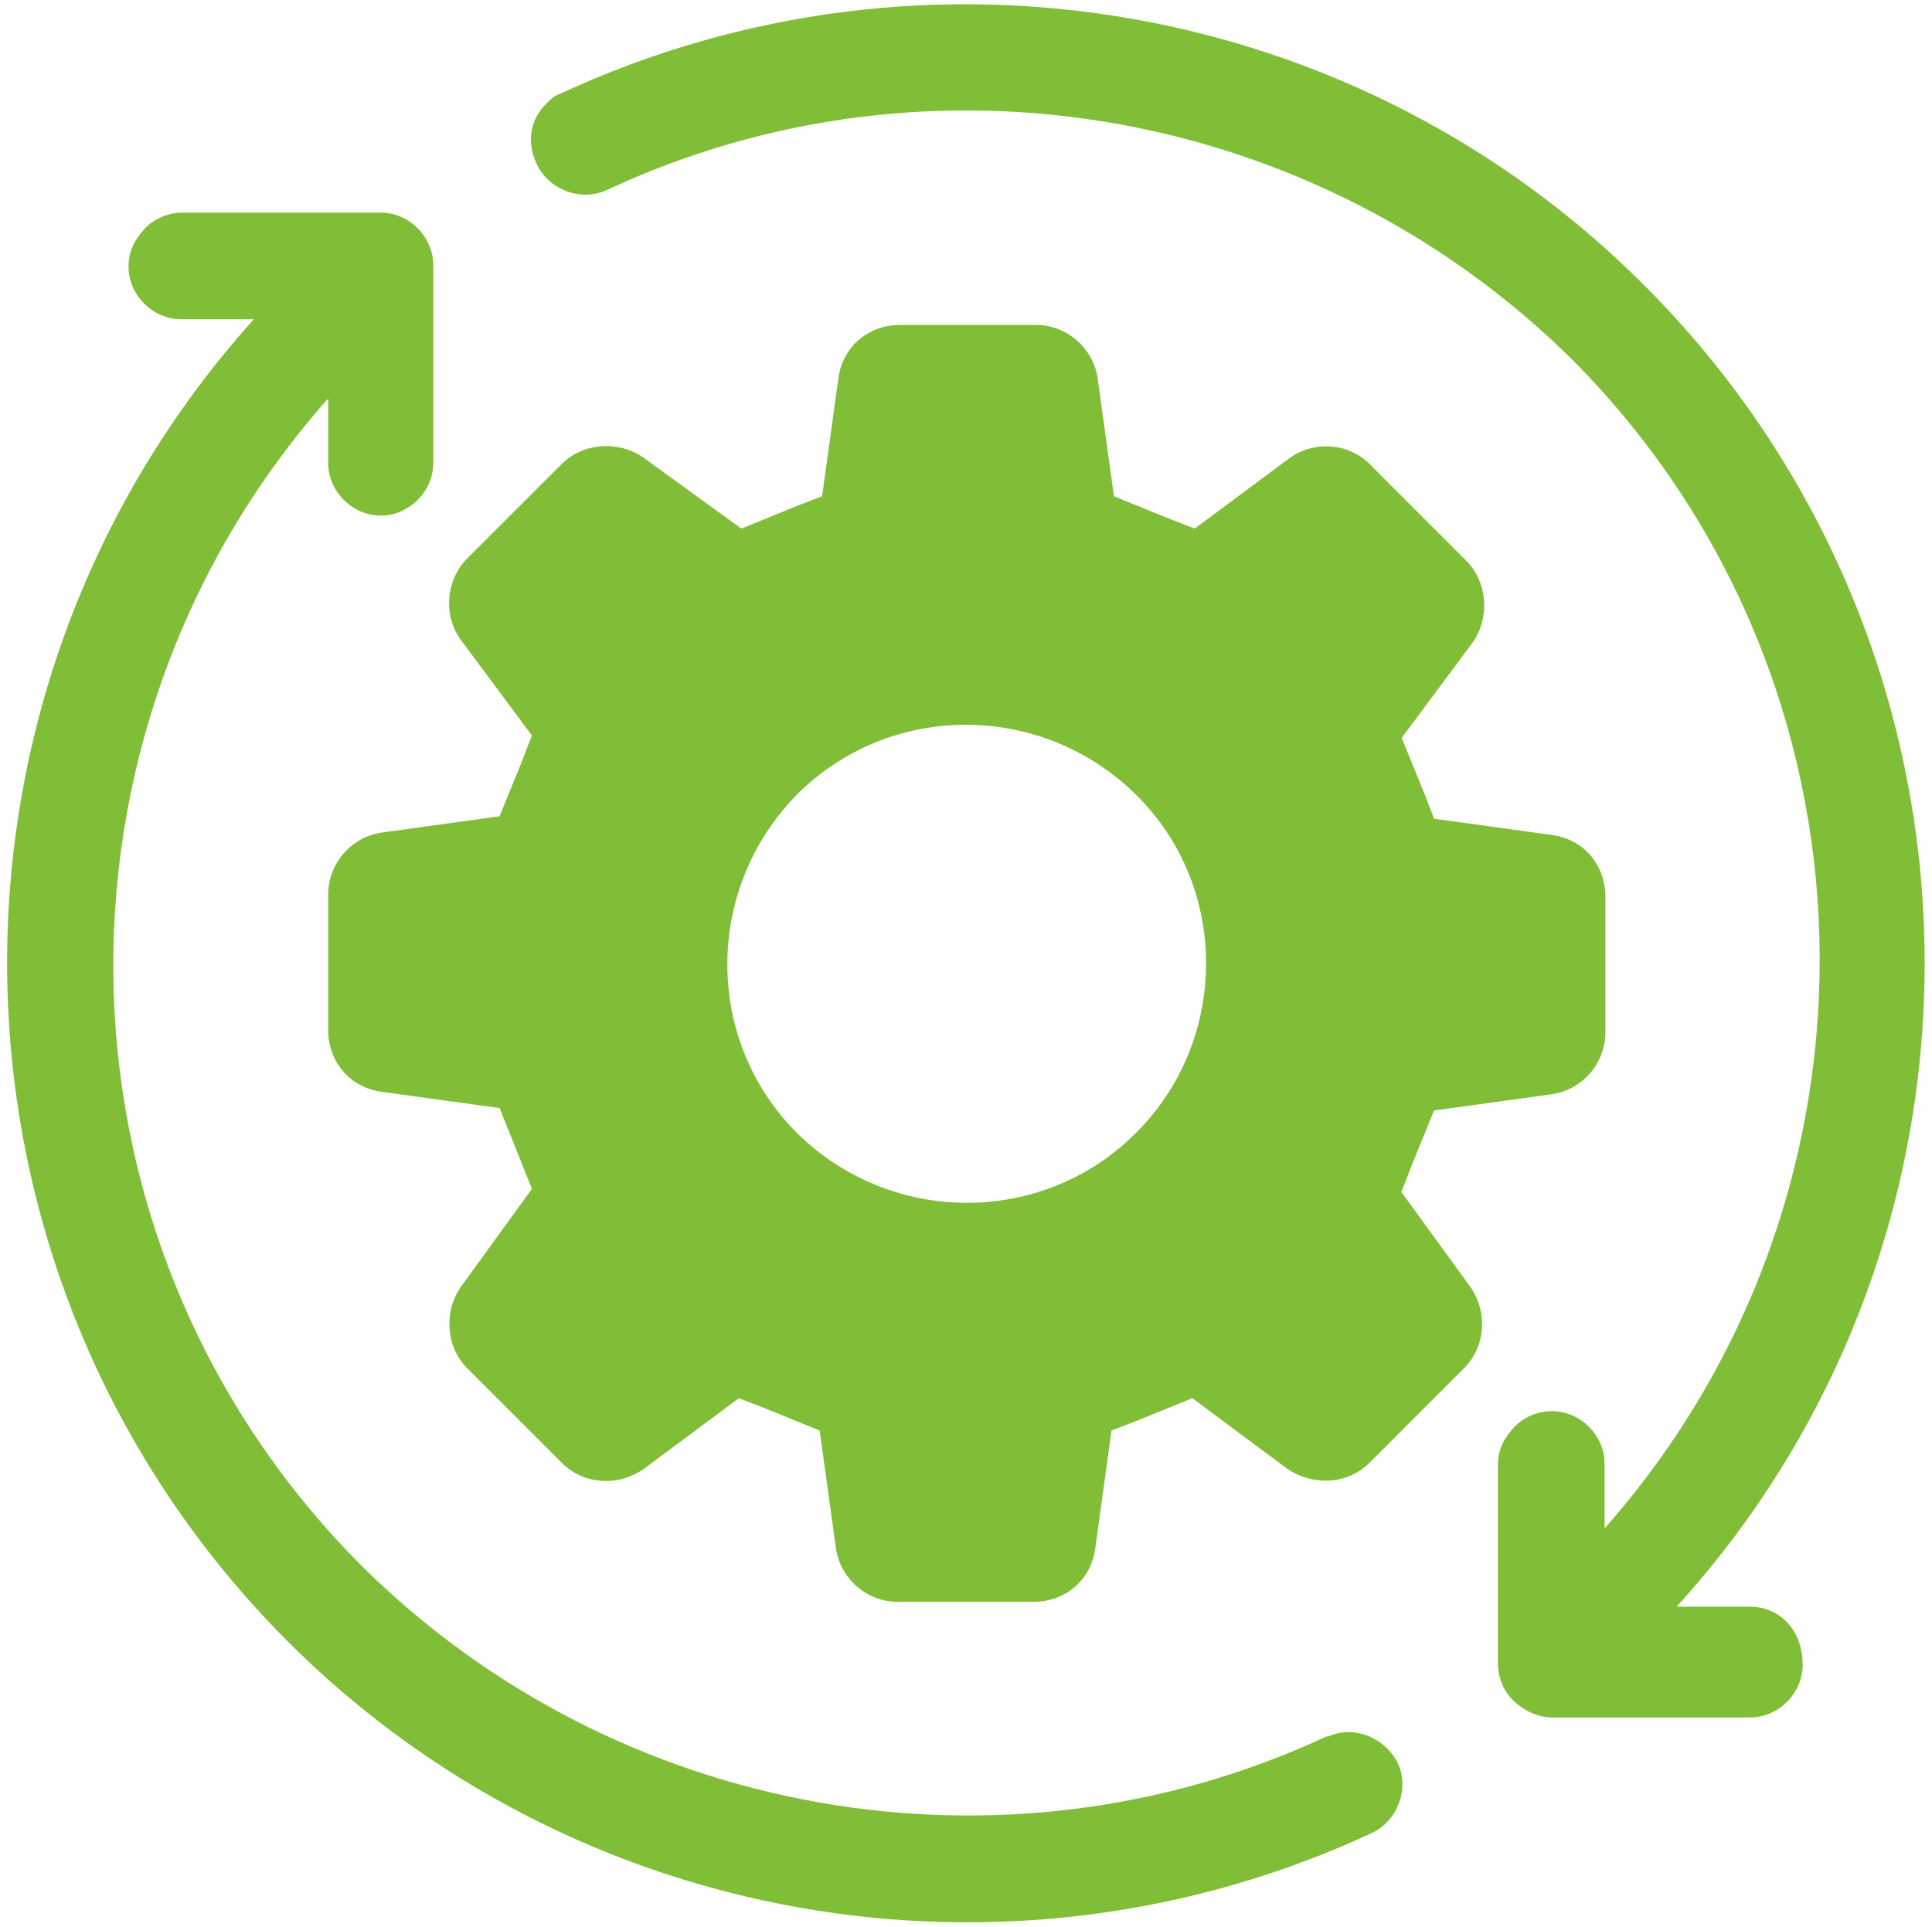
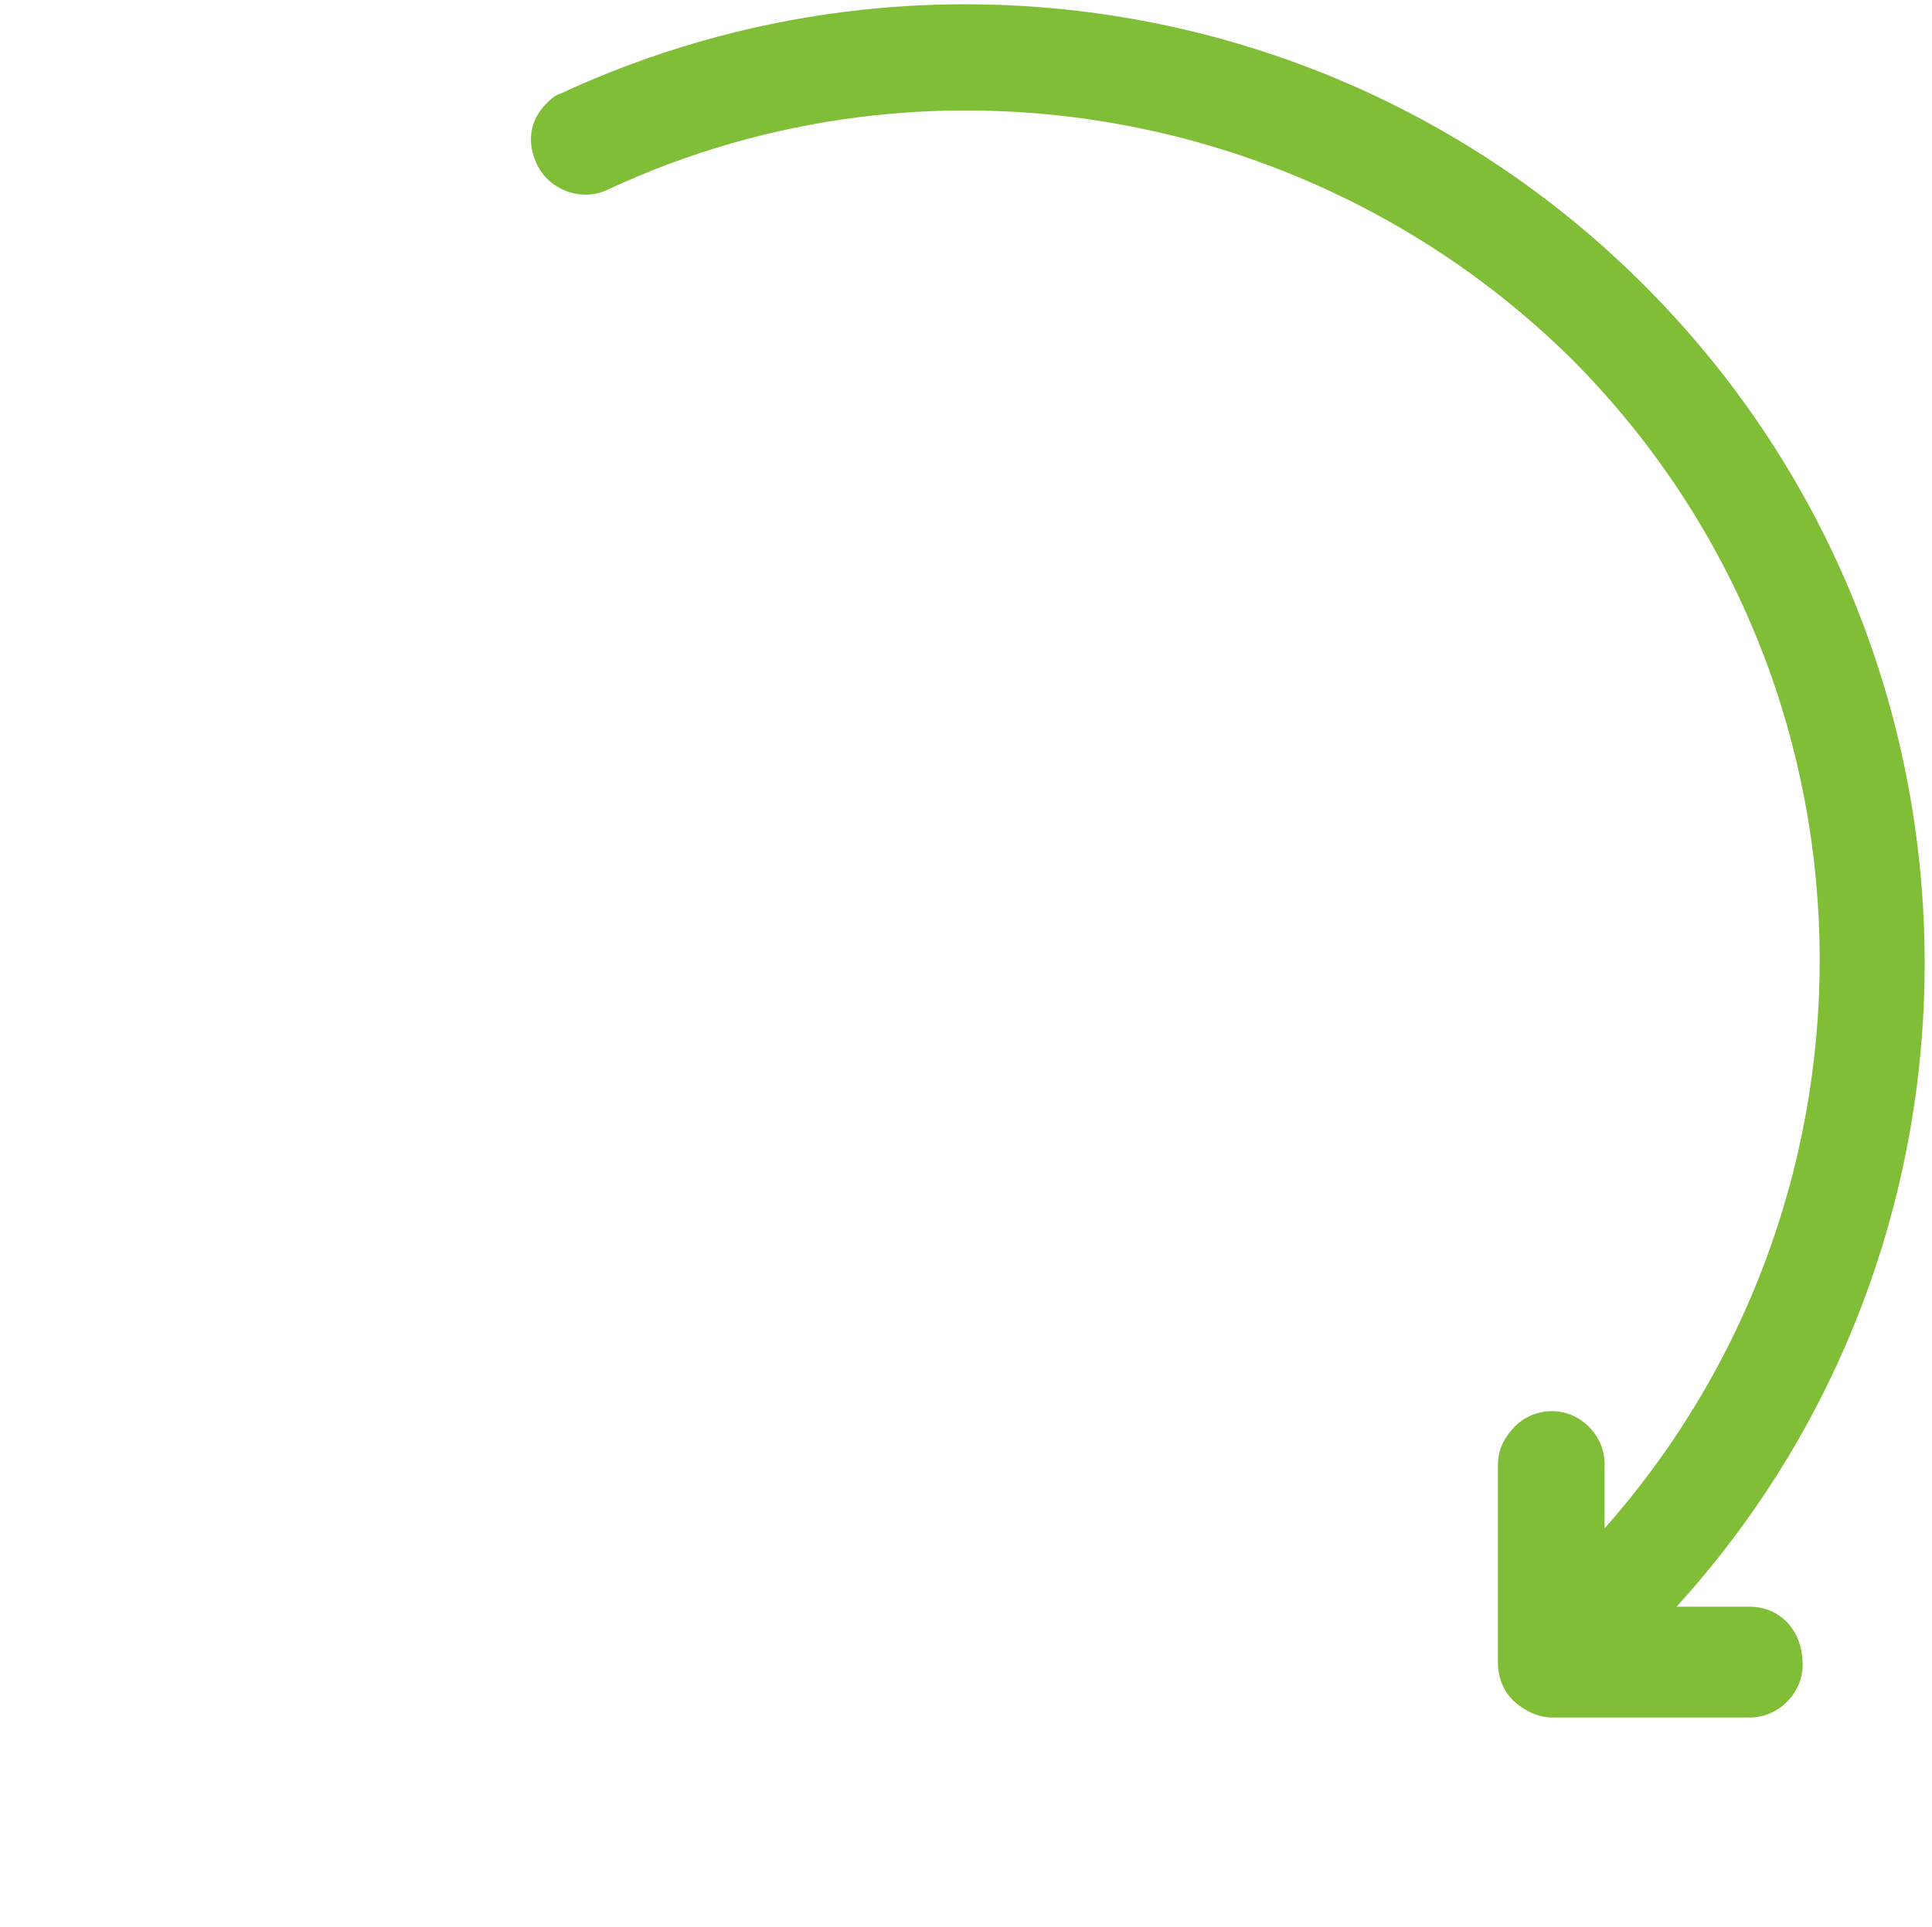
<svg xmlns="http://www.w3.org/2000/svg" id="uuid-4dbfc372-a5ed-4edb-96c0-a36db7e95759" data-name="Ebene 5" viewBox="0 0 23.9 23.84">
-   <path d="M17.34,14.74c.17-.45.22-.55.4-1l1.45-.2c.37-.05.67-.37.67-.77v-1.67c0-.4-.27-.72-.67-.77l-1.45-.2c-.17-.45-.22-.55-.4-1l.87-1.17c.22-.3.2-.75-.07-1.02l-1.17-1.17c-.27-.3-.72-.32-1.02-.1l-1.17.87c-.45-.17-.55-.22-1-.4l-.2-1.45c-.05-.37-.37-.67-.77-.67h-1.67c-.4,0-.72.27-.77.67l-.2,1.45c-.45.17-.55.22-1,.4l-1.2-.87c-.3-.22-.75-.2-1.02.07l-1.17,1.17c-.27.27-.3.72-.07,1.02l.87,1.17c-.17.45-.22.55-.4,1l-1.45.2c-.37.05-.67.37-.67.77v1.67c0,.4.27.72.67.77l1.45.2c.17.42.22.55.4,1l-.87,1.2c-.22.3-.2.75.07,1.02l1.17,1.17c.27.27.7.3,1.02.07l1.17-.87c.45.17.55.22,1,.4l.2,1.45c.05.37.37.67.77.67h1.67c.4,0,.72-.27.77-.67l.2-1.45c.45-.17.55-.22,1-.4l1.17.87c.32.22.75.2,1.02-.07l1.17-1.17c.27-.27.3-.7.07-1.02l-.85-1.17ZM14.05,14.02c-1.15,1.15-3.02,1.15-4.19,0-1.15-1.15-1.15-3.02,0-4.19,1.15-1.15,3.02-1.15,4.19,0s1.15,3.05,0,4.19Z" fill="#80be37" stroke-width="0" />
  <path d="M21.64,19.88h-.9c4.22-4.64,4.09-11.86-.4-16.35C16.82,0,11.45-.94,6.93,1.16c-.07.02-.12.07-.17.12-.2.2-.25.47-.12.75.15.32.55.47.87.32,4-1.87,8.79-1.02,11.94,2.1,3.95,3.97,4.07,10.31.4,14.46v-.8c0-.35-.3-.65-.65-.65-.17,0-.35.07-.47.2s-.2.27-.2.47v2.45c0,.17.07.35.2.47s.3.2.47.2h2.45c.35,0,.65-.3.65-.65,0-.45-.3-.72-.65-.72Z" fill="#80be37" stroke-width="0" />
-   <path d="M16.42,21.48c-4,1.87-8.79,1.02-11.94-2.1C.51,15.41.39,9.07,4.06,4.93v.8c0,.35.3.65.65.65s.65-.3.65-.65v-2.45c0-.35-.3-.65-.65-.65h-2.45c-.17,0-.35.07-.47.2s-.2.27-.2.47c0,.35.3.65.65.65h.9C-1.06,8.62-.93,15.81,3.56,20.31c3.52,3.52,8.89,4.47,13.41,2.37.32-.15.47-.55.32-.87-.17-.32-.55-.47-.87-.32Z" fill="#80be37" stroke-width="0" />
</svg>